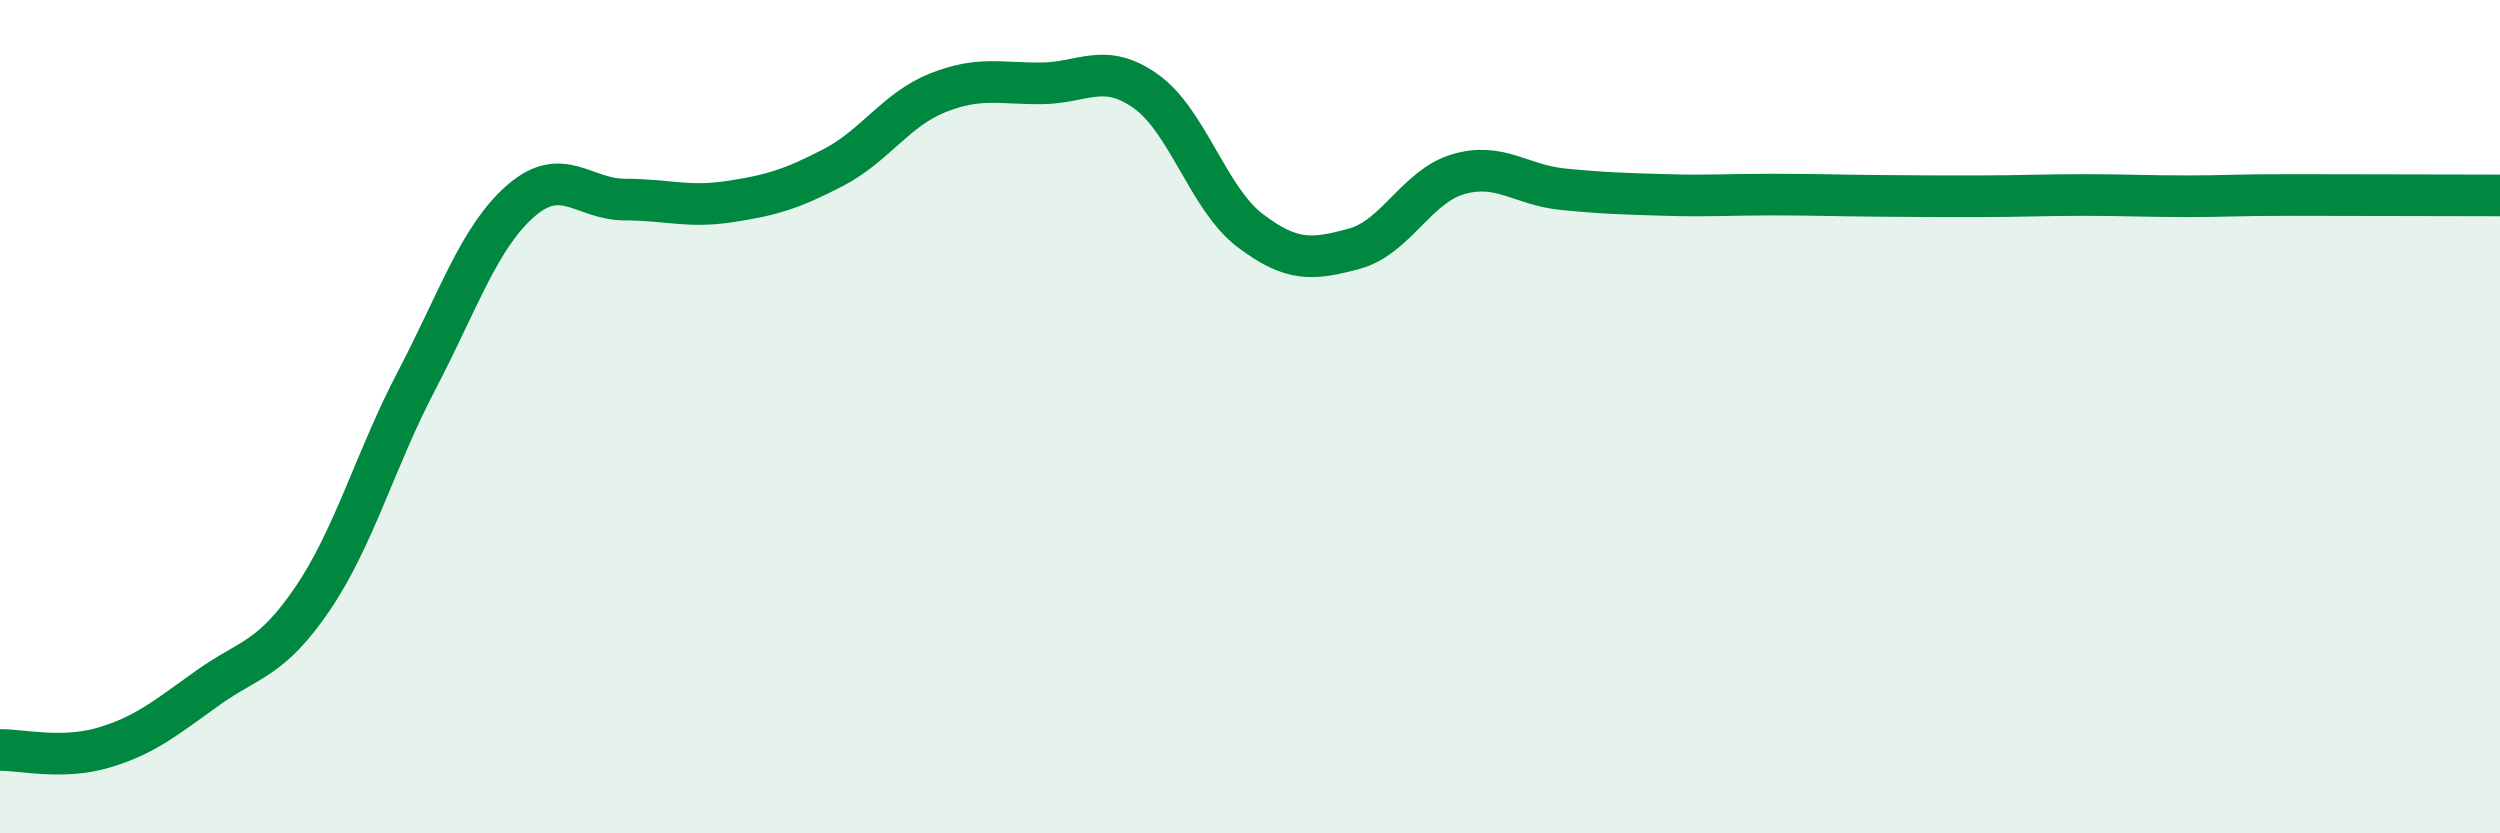
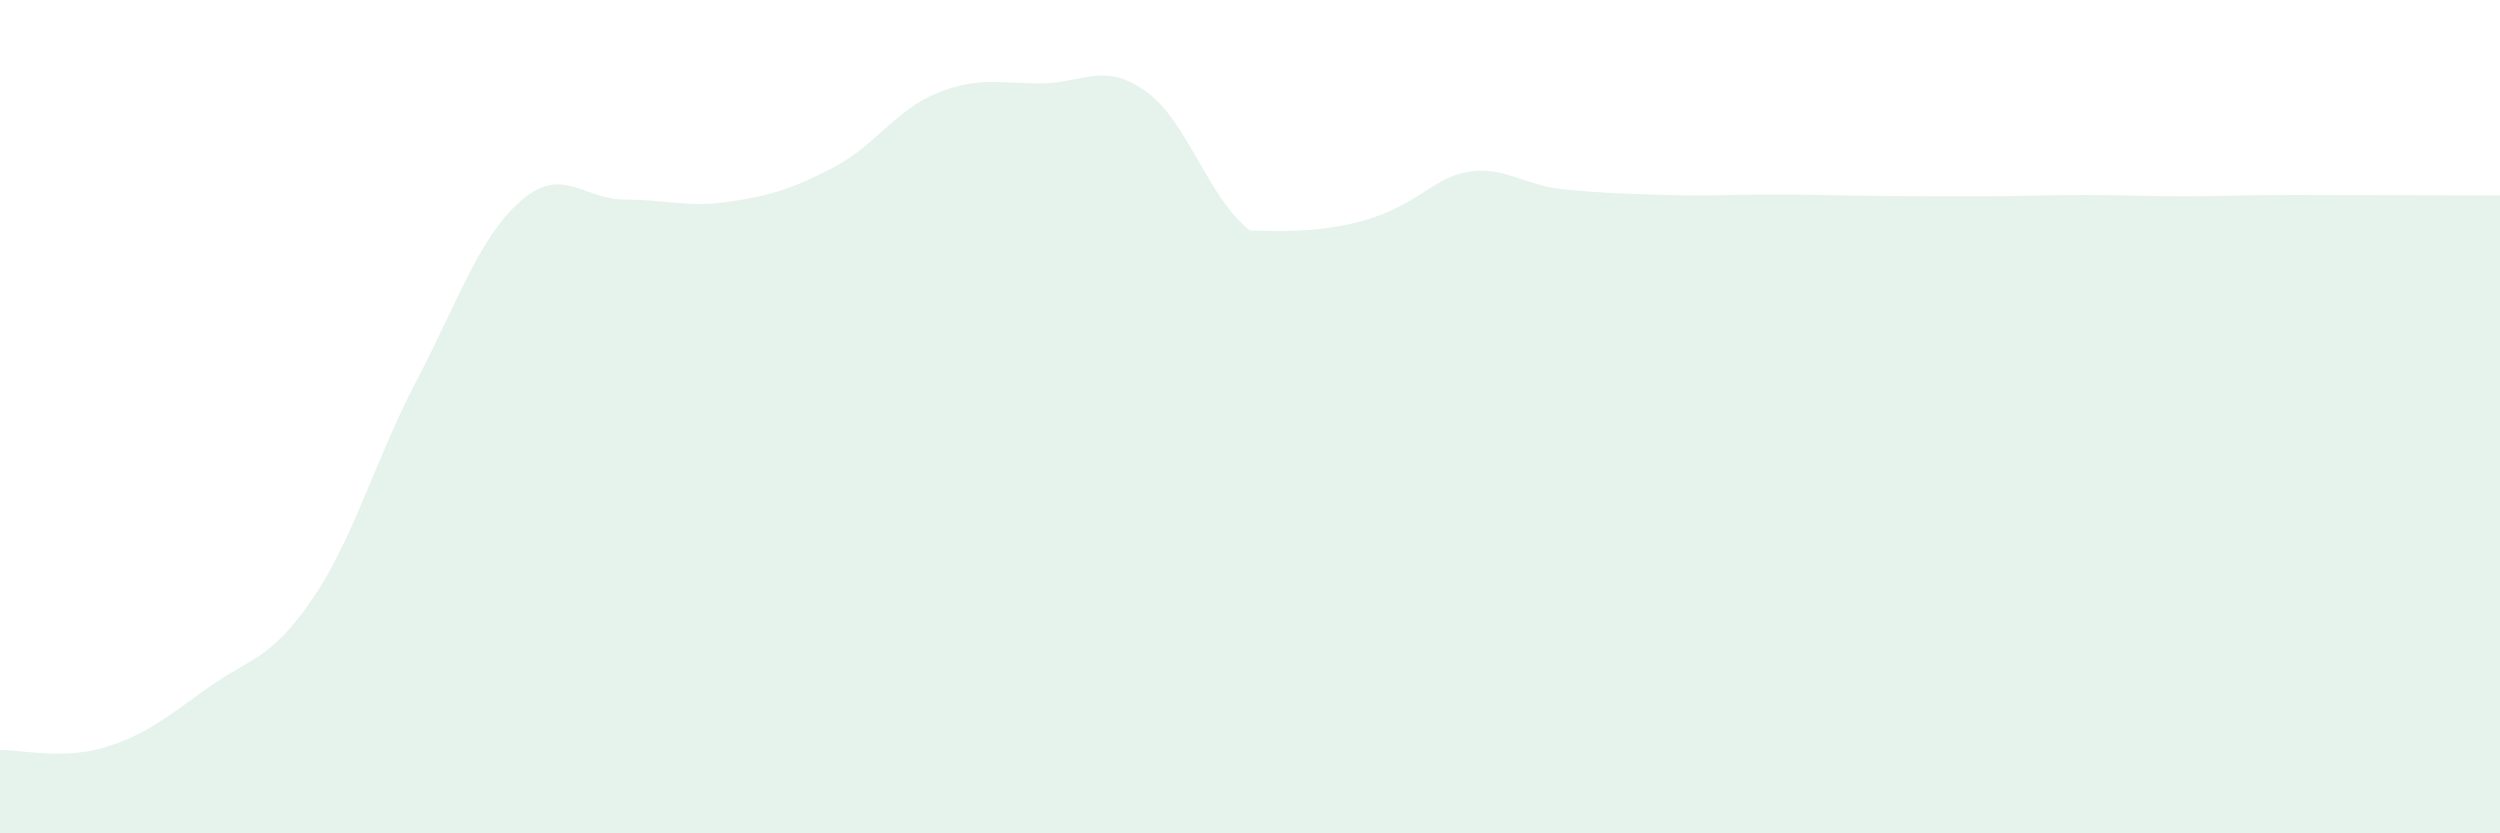
<svg xmlns="http://www.w3.org/2000/svg" width="60" height="20" viewBox="0 0 60 20">
-   <path d="M 0,18 C 0.5,17.99 1.5,18.24 2.5,17.94 C 3.5,17.64 4,17.21 5,16.5 C 6,15.79 6.5,15.84 7.5,14.37 C 8.5,12.9 9,11.04 10,9.13 C 11,7.22 11.5,5.69 12.5,4.82 C 13.5,3.95 14,4.79 15,4.79 C 16,4.79 16.5,4.99 17.5,4.84 C 18.5,4.69 19,4.54 20,4.02 C 21,3.5 21.5,2.63 22.5,2.23 C 23.5,1.83 24,2.01 25,2 C 26,1.99 26.5,1.48 27.5,2.19 C 28.5,2.9 29,4.77 30,5.53 C 31,6.29 31.5,6.24 32.5,5.97 C 33.5,5.7 34,4.47 35,4.18 C 36,3.89 36.5,4.44 37.5,4.54 C 38.5,4.64 39,4.65 40,4.68 C 41,4.71 41.5,4.67 42.5,4.67 C 43.5,4.67 44,4.69 45,4.7 C 46,4.71 46.5,4.71 47.5,4.71 C 48.5,4.71 49,4.68 50,4.68 C 51,4.68 51.5,4.71 52.5,4.71 C 53.5,4.71 53.5,4.68 55,4.68 C 56.5,4.68 59,4.69 60,4.69L60 20L0 20Z" fill="#008740" opacity="0.1" stroke-linecap="round" stroke-linejoin="round" />
-   <path d="M 0,18 C 0.5,17.99 1.5,18.24 2.5,17.94 C 3.5,17.64 4,17.21 5,16.5 C 6,15.79 6.5,15.84 7.5,14.37 C 8.5,12.9 9,11.04 10,9.13 C 11,7.22 11.5,5.69 12.5,4.82 C 13.5,3.95 14,4.79 15,4.79 C 16,4.79 16.5,4.99 17.5,4.84 C 18.5,4.69 19,4.54 20,4.02 C 21,3.5 21.5,2.63 22.5,2.23 C 23.5,1.83 24,2.01 25,2 C 26,1.99 26.5,1.48 27.5,2.19 C 28.5,2.9 29,4.77 30,5.53 C 31,6.29 31.5,6.24 32.5,5.97 C 33.5,5.7 34,4.47 35,4.18 C 36,3.89 36.5,4.44 37.5,4.54 C 38.5,4.64 39,4.65 40,4.68 C 41,4.71 41.5,4.67 42.5,4.67 C 43.5,4.67 44,4.69 45,4.7 C 46,4.71 46.5,4.71 47.5,4.71 C 48.5,4.71 49,4.68 50,4.68 C 51,4.68 51.5,4.71 52.5,4.71 C 53.5,4.71 53.5,4.68 55,4.68 C 56.5,4.68 59,4.69 60,4.69" stroke="#008740" stroke-width="1" fill="none" stroke-linecap="round" stroke-linejoin="round" />
+   <path d="M 0,18 C 0.5,17.99 1.5,18.24 2.5,17.94 C 3.5,17.64 4,17.21 5,16.5 C 6,15.79 6.5,15.84 7.5,14.37 C 8.5,12.9 9,11.04 10,9.13 C 11,7.22 11.5,5.69 12.5,4.82 C 13.5,3.95 14,4.79 15,4.79 C 16,4.79 16.5,4.99 17.5,4.84 C 18.5,4.69 19,4.54 20,4.02 C 21,3.5 21.5,2.63 22.5,2.23 C 23.5,1.83 24,2.01 25,2 C 26,1.99 26.5,1.48 27.5,2.19 C 28.5,2.9 29,4.77 30,5.53 C 33.5,5.7 34,4.47 35,4.18 C 36,3.89 36.5,4.44 37.5,4.54 C 38.5,4.64 39,4.65 40,4.68 C 41,4.71 41.5,4.67 42.5,4.67 C 43.5,4.67 44,4.69 45,4.7 C 46,4.71 46.5,4.71 47.5,4.71 C 48.5,4.71 49,4.68 50,4.68 C 51,4.68 51.5,4.71 52.5,4.71 C 53.5,4.71 53.5,4.68 55,4.68 C 56.5,4.68 59,4.69 60,4.69L60 20L0 20Z" fill="#008740" opacity="0.1" stroke-linecap="round" stroke-linejoin="round" />
</svg>